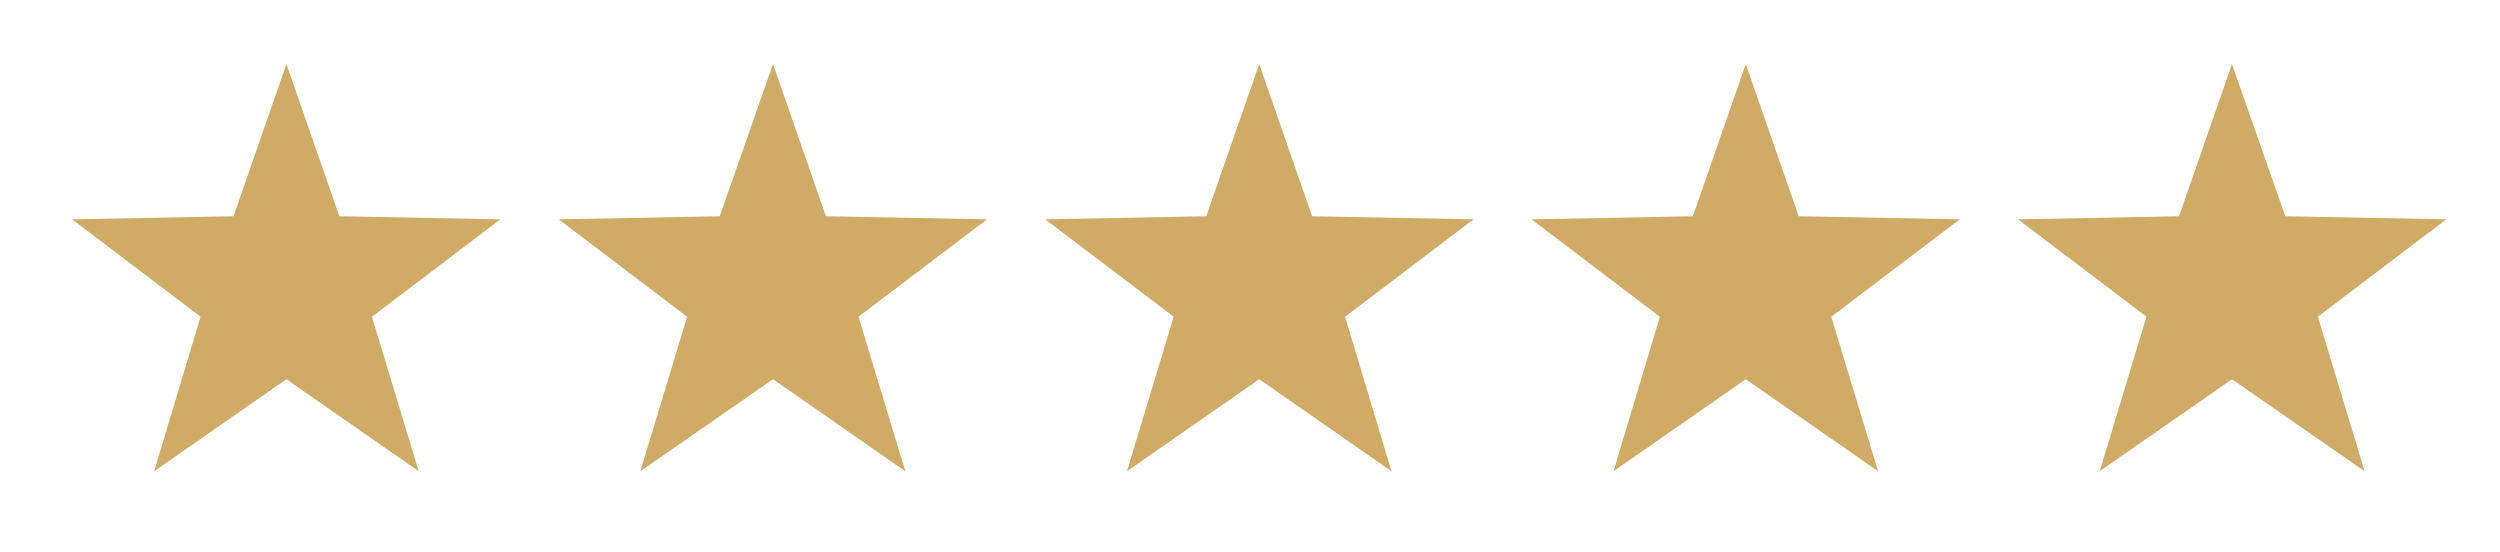
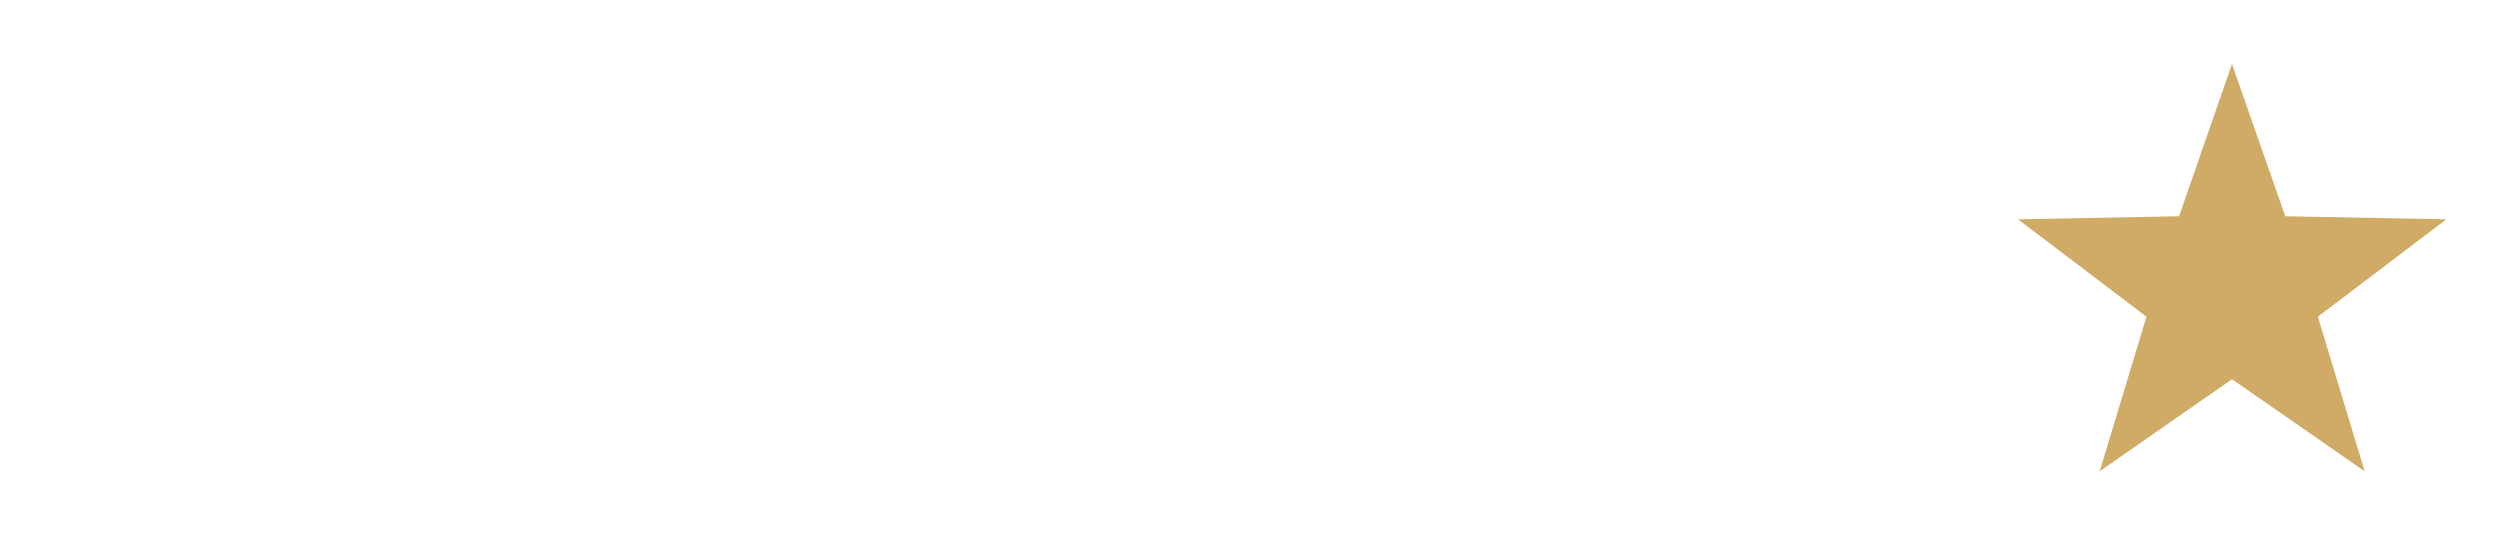
<svg xmlns="http://www.w3.org/2000/svg" version="1.1" id="layer" x="0px" y="0px" viewBox="0 0 652 144" style="enable-background:new 0 0 652 144;" xml:space="preserve">
  <style type="text/css">
	.st0{fill:#CFAB66;}
</style>
-   <polygon class="st0" points="74.7,98.9 40.2,122.9 52.3,82.6 18.8,57.2 60.9,56.4 74.7,16.7 88.5,56.4 130.5,57.2 97,82.6   109.2,122.9 " />
-   <polygon class="st0" points="201.6,98.9 167,122.9 179.2,82.6 145.7,57.2 187.7,56.4 201.6,16.7 215.4,56.4 257.4,57.2 223.9,82.6   236.1,122.9 " />
-   <polygon class="st0" points="328.4,98.9 293.9,122.9 306.1,82.6 272.6,57.2 314.6,56.4 328.4,16.7 342.2,56.4 384.3,57.2   350.8,82.6 362.9,122.9 " />
-   <polygon class="st0" points="455.3,98.9 420.8,122.9 432.9,82.6 399.4,57.2 441.5,56.4 455.3,16.7 469.1,56.4 511.1,57.2   477.6,82.6 489.8,122.9 " />
  <polygon class="st0" points="582.1,98.9 547.6,122.9 559.8,82.6 526.3,57.2 568.3,56.4 582.1,16.7 596,56.4 638,57.2 604.5,82.6   616.7,122.9 " />
</svg>